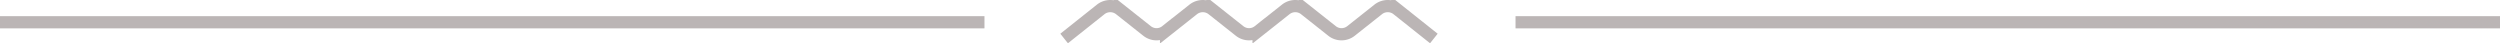
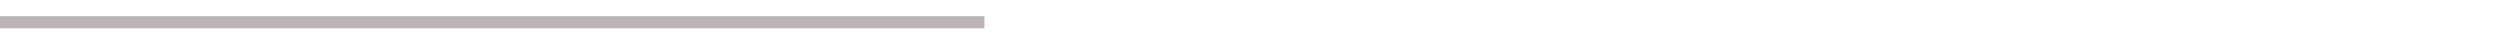
<svg xmlns="http://www.w3.org/2000/svg" viewBox="0 0 409.89 7.09">
  <defs>
    <style>.cls-1{fill:none;stroke:#bbb5b5;stroke-miterlimit:10;stroke-width:2px;}</style>
  </defs>
  <title>Recurso 1sg</title>
  <g id="Capa_2" data-name="Capa 2">
    <g id="Capa_1-2" data-name="Capa 1">
      <line class="cls-1" y1="3.65" x2="161.41" y2="3.65" />
-       <line class="cls-1" x1="248.48" y1="3.65" x2="409.89" y2="3.65" />
-       <path class="cls-1" d="M235.09,6.31l-6-4.77a2.52,2.52,0,0,0-3.12,0l-4.46,3.53a2.5,2.5,0,0,1-3.12,0l-4.46-3.53a2.52,2.52,0,0,0-3.12,0l-4.46,3.53a2.5,2.5,0,0,1-3.12,0l-4.46-3.53a2.54,2.54,0,0,0-3.13,0l-4.46,3.53a2.5,2.5,0,0,1-3.12,0l-4.46-3.53a2.54,2.54,0,0,0-3.13,0l-6,4.77" />
    </g>
  </g>
</svg>